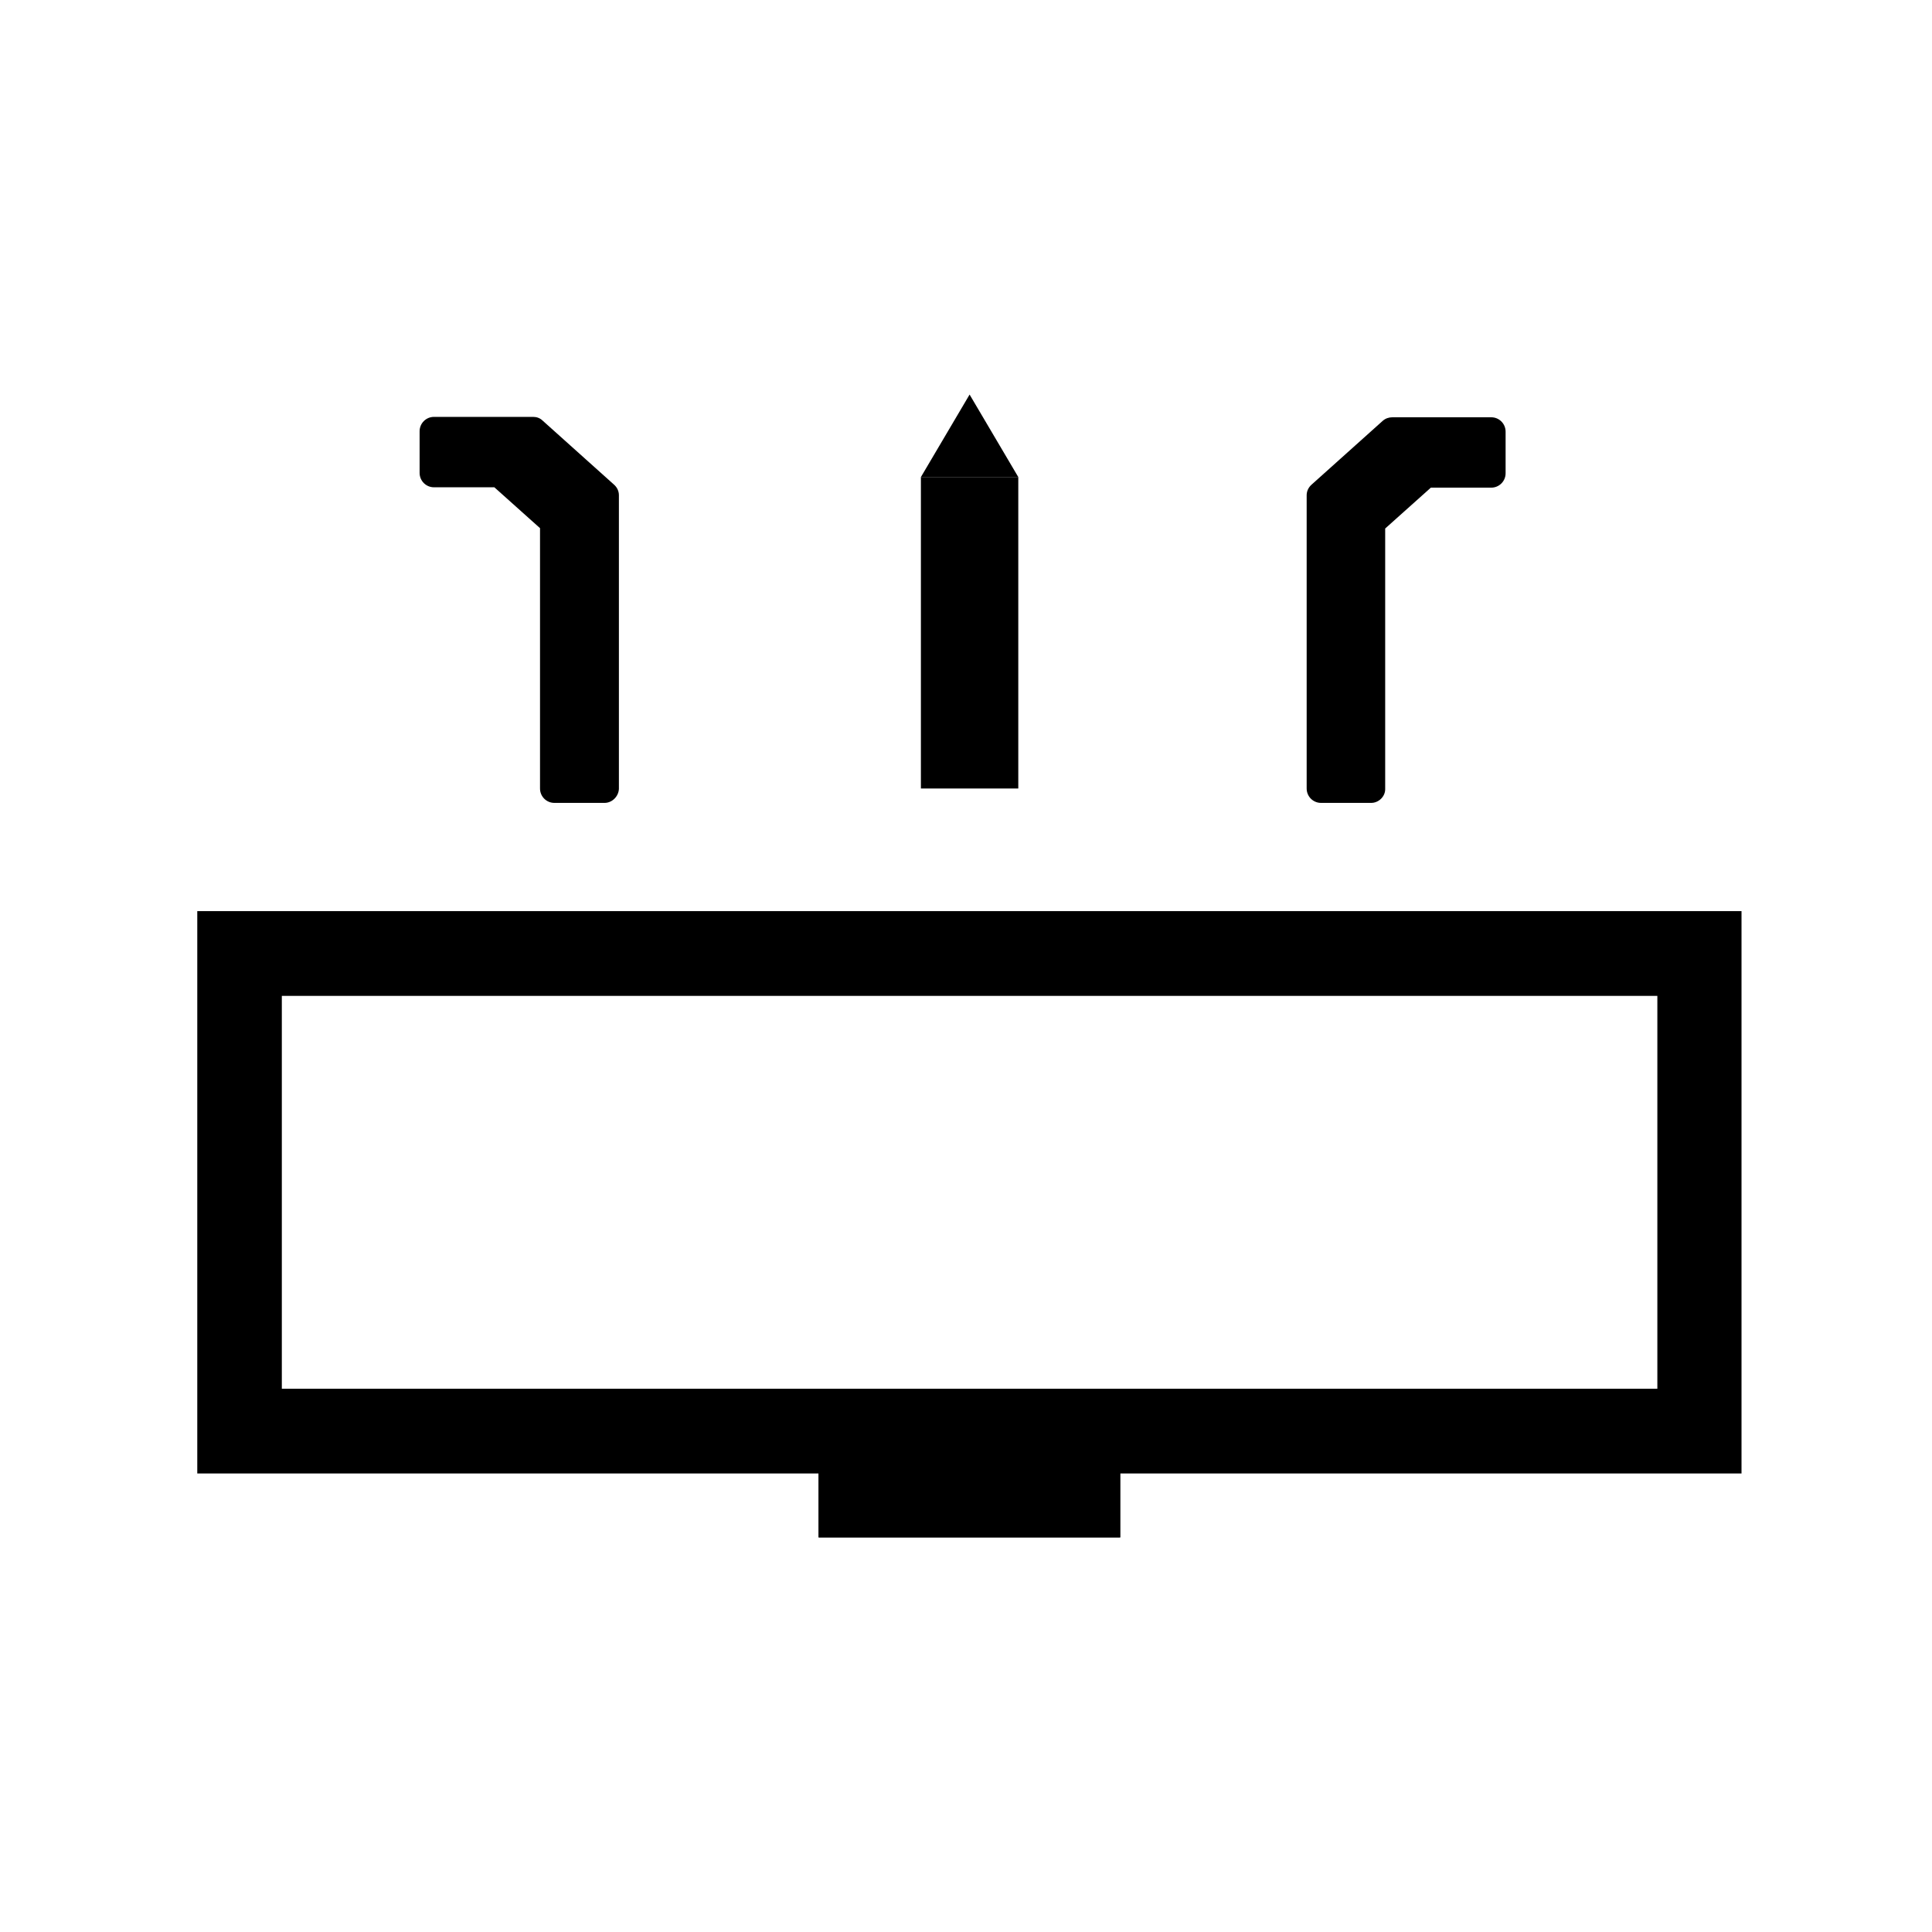
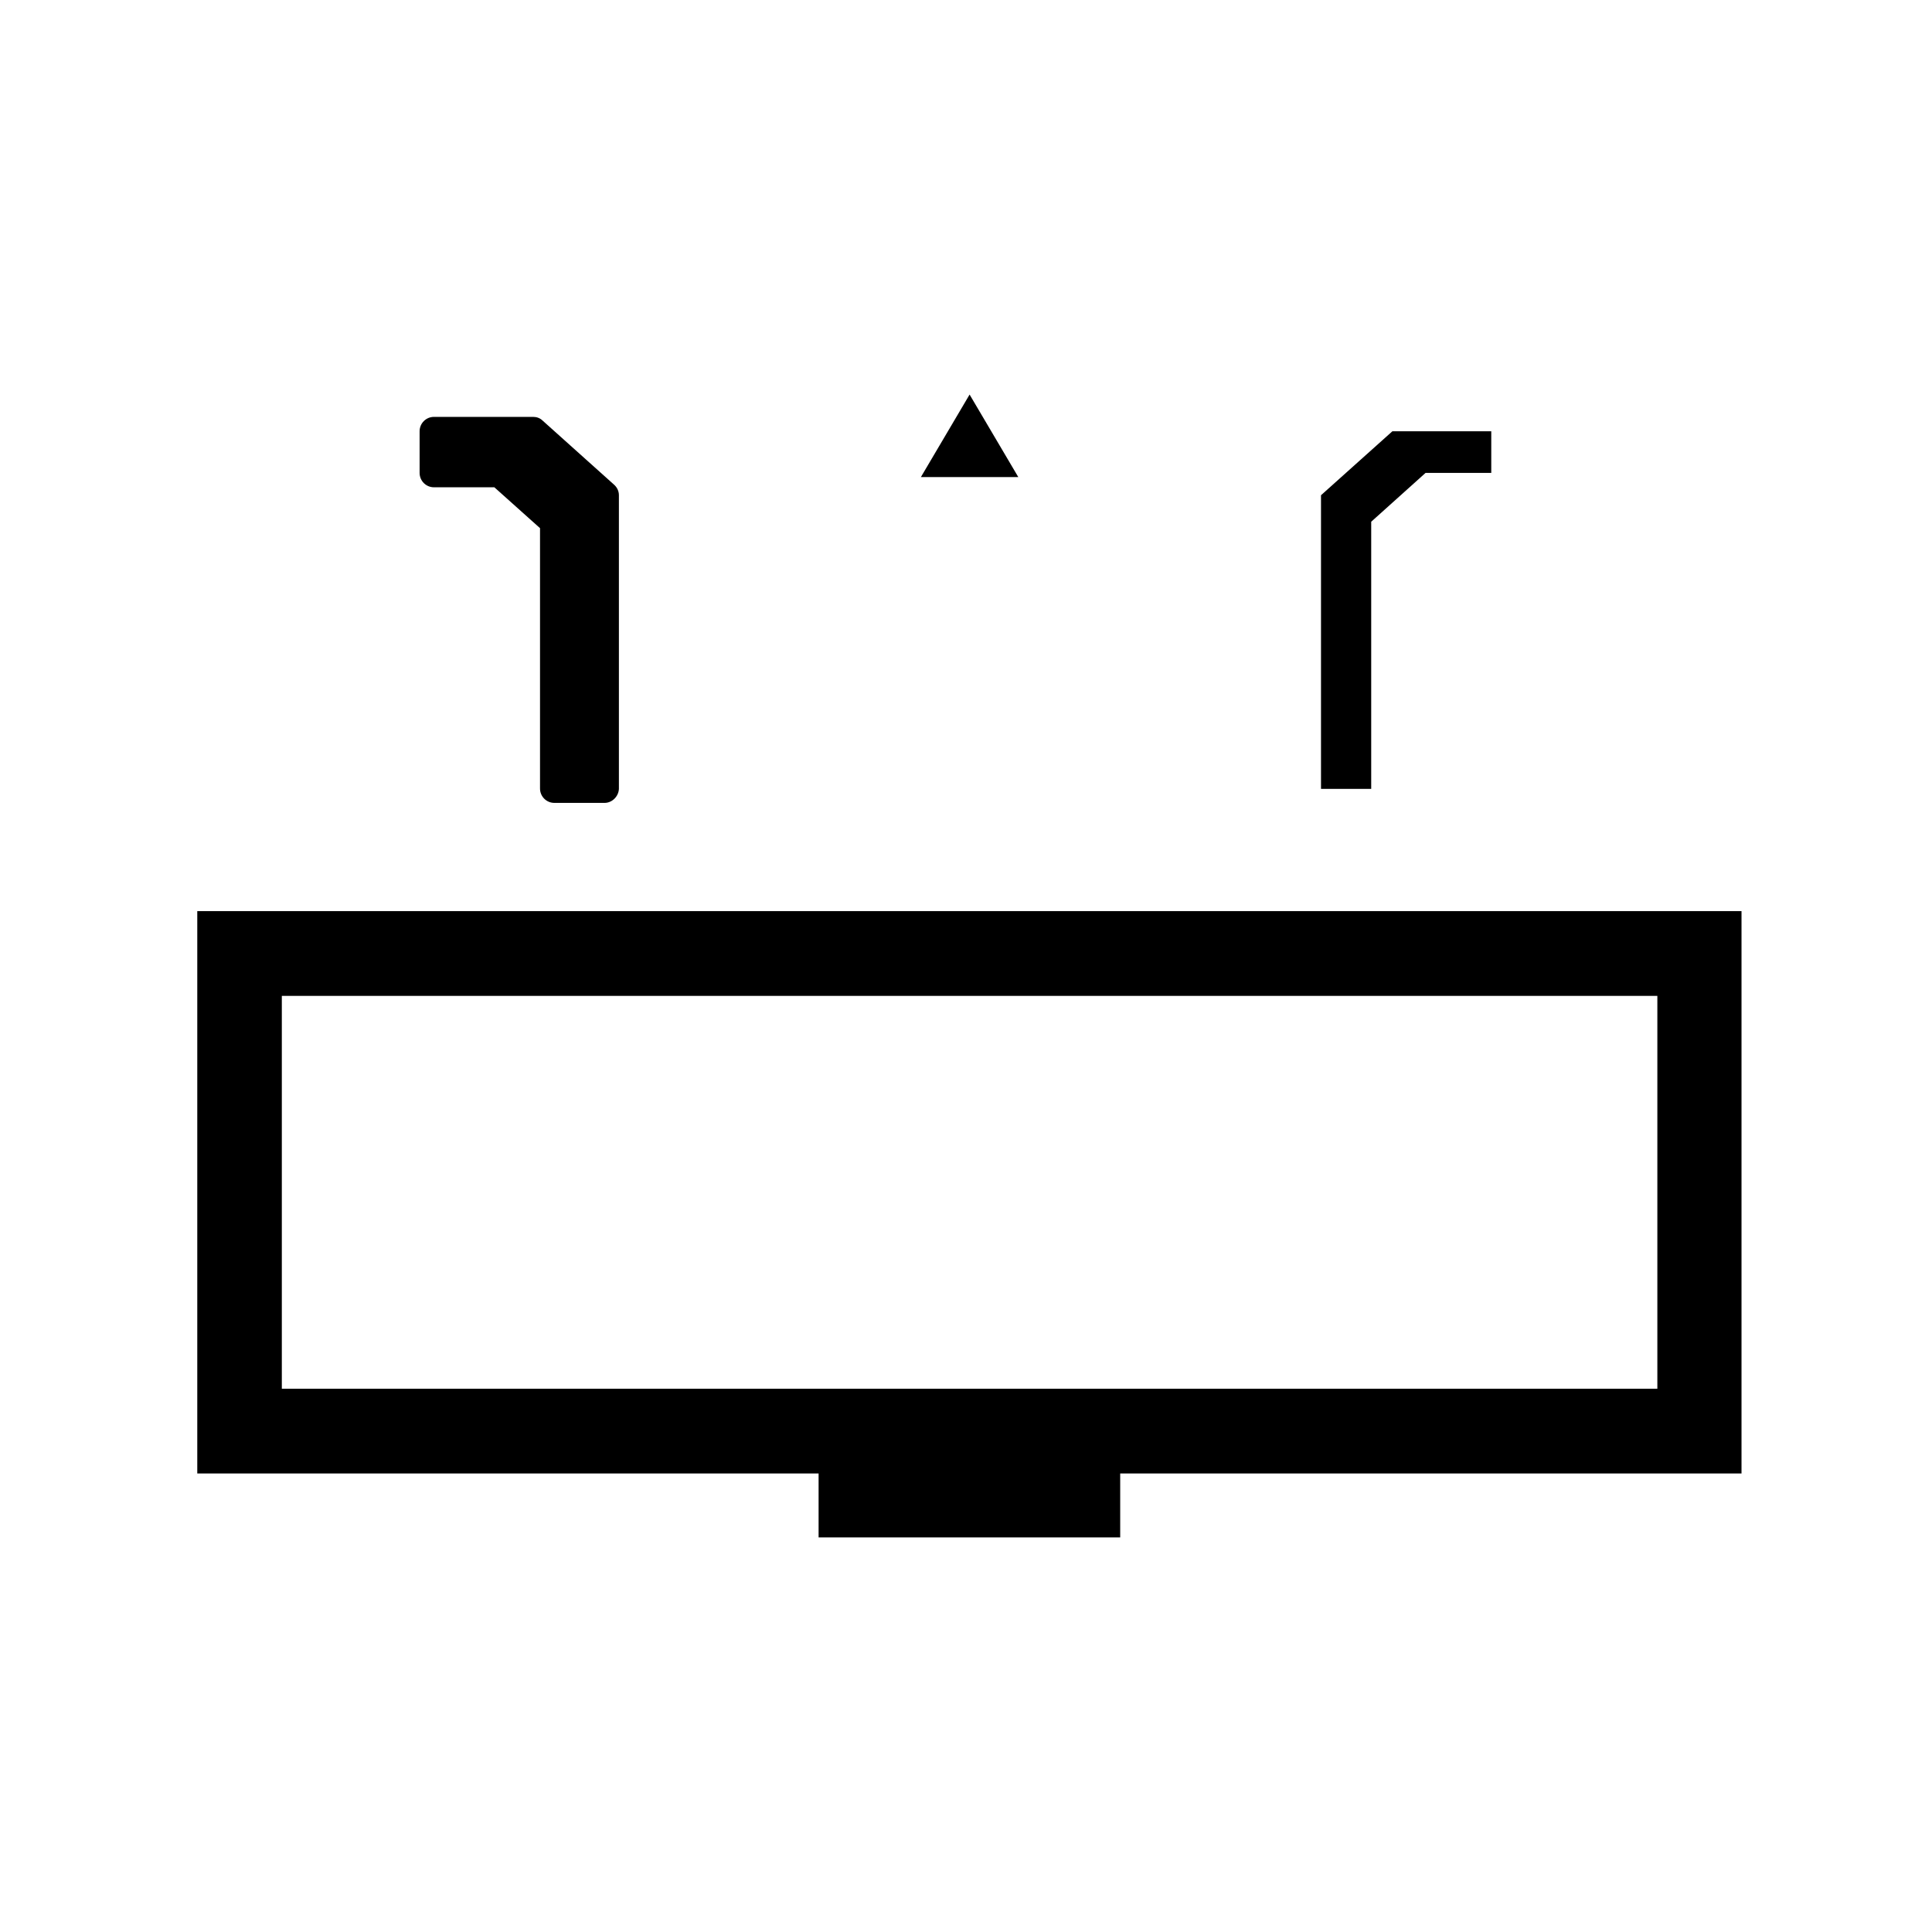
<svg xmlns="http://www.w3.org/2000/svg" fill="none" viewBox="0 0 64 64" height="64" width="64">
  <g clip-path="url(#clip0_3312_4657)">
-     <path fill="black" d="M57.227 48.347H6.998V30.659H57.215V48.347H57.227ZM8.861 46.479H55.364V32.526H8.861V46.479Z" />
+     <path fill="black" d="M57.227 48.347H6.998V30.659H57.215V48.347H57.227ZM8.861 46.479H55.364V32.526H8.861Z" />
    <path fill="black" d="M57.69 48.811H6.535V30.182H57.69V48.811ZM7.473 47.871H56.752V31.122H7.473V47.871ZM55.827 46.943H8.398V32.05H55.84V46.943H55.827ZM9.336 46.003H54.902V32.99H9.336V46.003Z" />
-     <path fill="black" d="M37.108 47.407H27.117V50.93H37.108V47.407Z" />
    <path fill="black" d="M37.108 47.407H27.117V50.93H37.108V47.407Z" />
    <path fill="black" d="M14.375 14.286H17.664L20.027 16.405V26.133H18.364V17.283L16.551 15.665H14.375V14.286Z" />
    <path fill="black" d="M20.027 26.597H18.364C18.102 26.597 17.889 26.384 17.889 26.121V17.496L16.376 16.142H14.375C14.113 16.142 13.9 15.929 13.9 15.665V14.286C13.9 14.023 14.113 13.81 14.375 13.81H17.664C17.776 13.81 17.889 13.848 17.977 13.935L20.34 16.054C20.44 16.142 20.502 16.267 20.502 16.405V26.133C20.49 26.384 20.277 26.597 20.027 26.597ZM18.827 25.657H19.552V16.618L17.476 14.763H14.851V15.202H16.564C16.676 15.202 16.789 15.239 16.876 15.327L18.689 16.944C18.789 17.032 18.852 17.157 18.852 17.295V25.657H18.827Z" />
    <path fill="black" d="M49.4 14.287H46.124L43.76 16.405V26.133H45.423V17.283L47.224 15.665H49.4V14.287Z" />
-     <path fill="black" d="M45.423 26.597H43.76C43.498 26.597 43.285 26.384 43.285 26.121V16.405C43.285 16.267 43.348 16.142 43.448 16.054L45.811 13.935C45.898 13.86 46.011 13.823 46.124 13.823H49.4C49.662 13.823 49.875 14.036 49.875 14.299V15.678C49.875 15.941 49.662 16.154 49.4 16.154H47.399L45.886 17.508V26.146C45.886 26.384 45.673 26.597 45.423 26.597ZM44.223 25.657H44.948V17.283C44.948 17.145 45.011 17.019 45.111 16.932L46.924 15.314C47.011 15.239 47.124 15.189 47.236 15.189H48.95V14.763H46.299L44.223 16.618V25.657Z" />
    <path fill="black" d="M32.119 13.07L30.506 15.803H33.732L32.119 13.07Z" />
-     <path fill="black" d="M33.732 15.803H30.506V26.12H33.732V15.803Z" />
  </g>
  <defs>
    <clipPath id="clip0_3312_4657">
      <rect transform="translate(6.535 13.07)" fill="white" height="37.859" width="51.155" />
    </clipPath>
  </defs>
</svg>